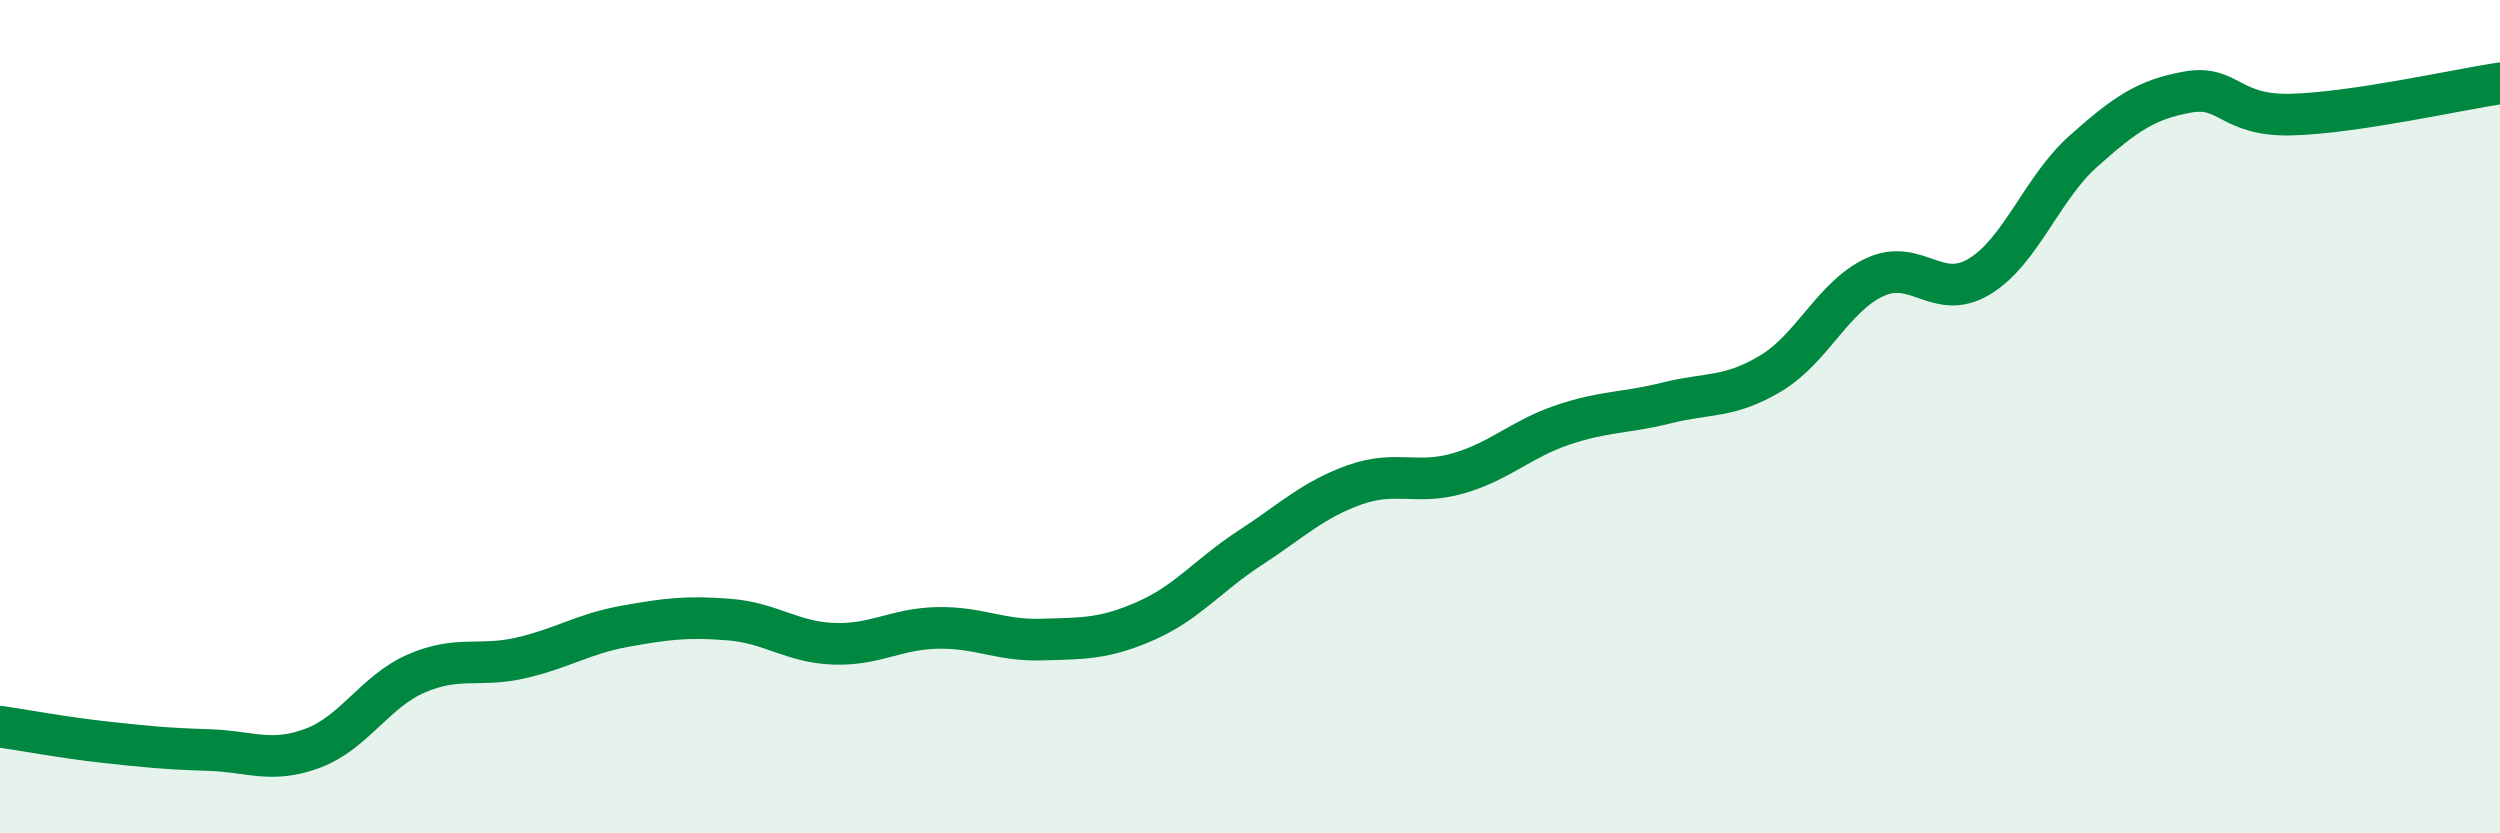
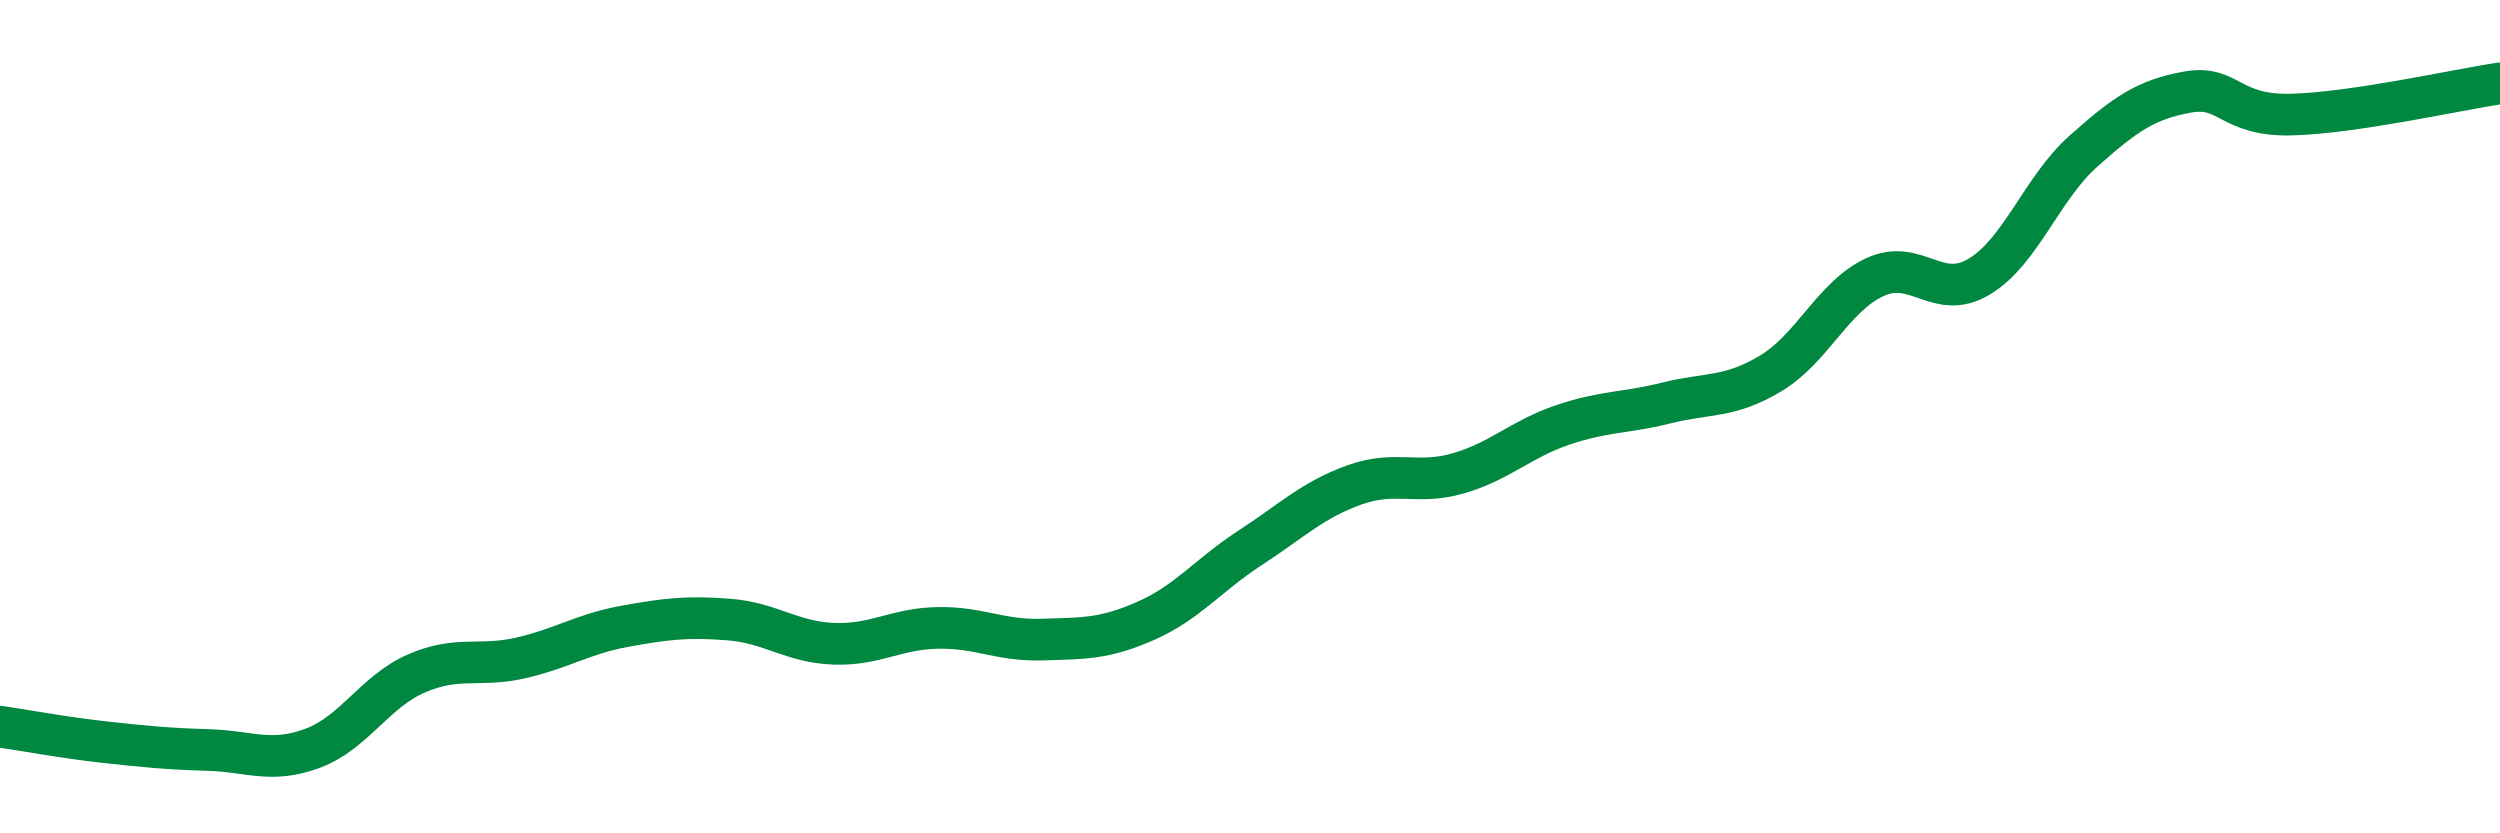
<svg xmlns="http://www.w3.org/2000/svg" width="60" height="20" viewBox="0 0 60 20">
-   <path d="M 0,17.44 C 0.5,17.51 1.5,17.7 2.5,17.81 C 3.5,17.92 4,17.97 5,18 C 6,18.03 6.5,18.33 7.5,17.96 C 8.5,17.59 9,16.59 10,16.16 C 11,15.73 11.5,16.02 12.5,15.79 C 13.5,15.56 14,15.21 15,15.03 C 16,14.85 16.5,14.79 17.5,14.87 C 18.5,14.95 19,15.41 20,15.45 C 21,15.49 21.5,15.09 22.5,15.07 C 23.5,15.05 24,15.38 25,15.35 C 26,15.32 26.5,15.34 27.5,14.9 C 28.5,14.46 29,13.8 30,13.15 C 31,12.5 31.5,12 32.5,11.64 C 33.5,11.28 34,11.65 35,11.36 C 36,11.07 36.5,10.54 37.5,10.2 C 38.5,9.86 39,9.92 40,9.67 C 41,9.42 41.5,9.56 42.5,8.96 C 43.5,8.36 44,7.11 45,6.65 C 46,6.19 46.5,7.24 47.5,6.64 C 48.5,6.04 49,4.52 50,3.63 C 51,2.74 51.5,2.39 52.5,2.21 C 53.5,2.03 53.5,2.79 55,2.75 C 56.5,2.71 59,2.15 60,2L60 20L0 20Z" fill="#008740" opacity="0.1" stroke-linecap="round" stroke-linejoin="round" />
  <path d="M 0,17.44 C 0.5,17.51 1.5,17.7 2.5,17.81 C 3.5,17.92 4,17.97 5,18 C 6,18.03 6.5,18.33 7.5,17.96 C 8.5,17.59 9,16.59 10,16.16 C 11,15.73 11.5,16.02 12.5,15.79 C 13.5,15.56 14,15.21 15,15.03 C 16,14.85 16.5,14.79 17.5,14.87 C 18.5,14.95 19,15.41 20,15.45 C 21,15.49 21.5,15.09 22.5,15.07 C 23.5,15.05 24,15.38 25,15.35 C 26,15.32 26.5,15.34 27.5,14.9 C 28.5,14.46 29,13.8 30,13.15 C 31,12.5 31.5,12 32.5,11.64 C 33.5,11.28 34,11.65 35,11.36 C 36,11.07 36.5,10.54 37.5,10.2 C 38.5,9.86 39,9.92 40,9.67 C 41,9.42 41.5,9.56 42.5,8.96 C 43.5,8.36 44,7.11 45,6.65 C 46,6.19 46.5,7.24 47.5,6.64 C 48.5,6.04 49,4.52 50,3.63 C 51,2.74 51.5,2.39 52.5,2.21 C 53.5,2.03 53.5,2.79 55,2.75 C 56.5,2.71 59,2.15 60,2" stroke="#008740" stroke-width="1" fill="none" stroke-linecap="round" stroke-linejoin="round" />
</svg>